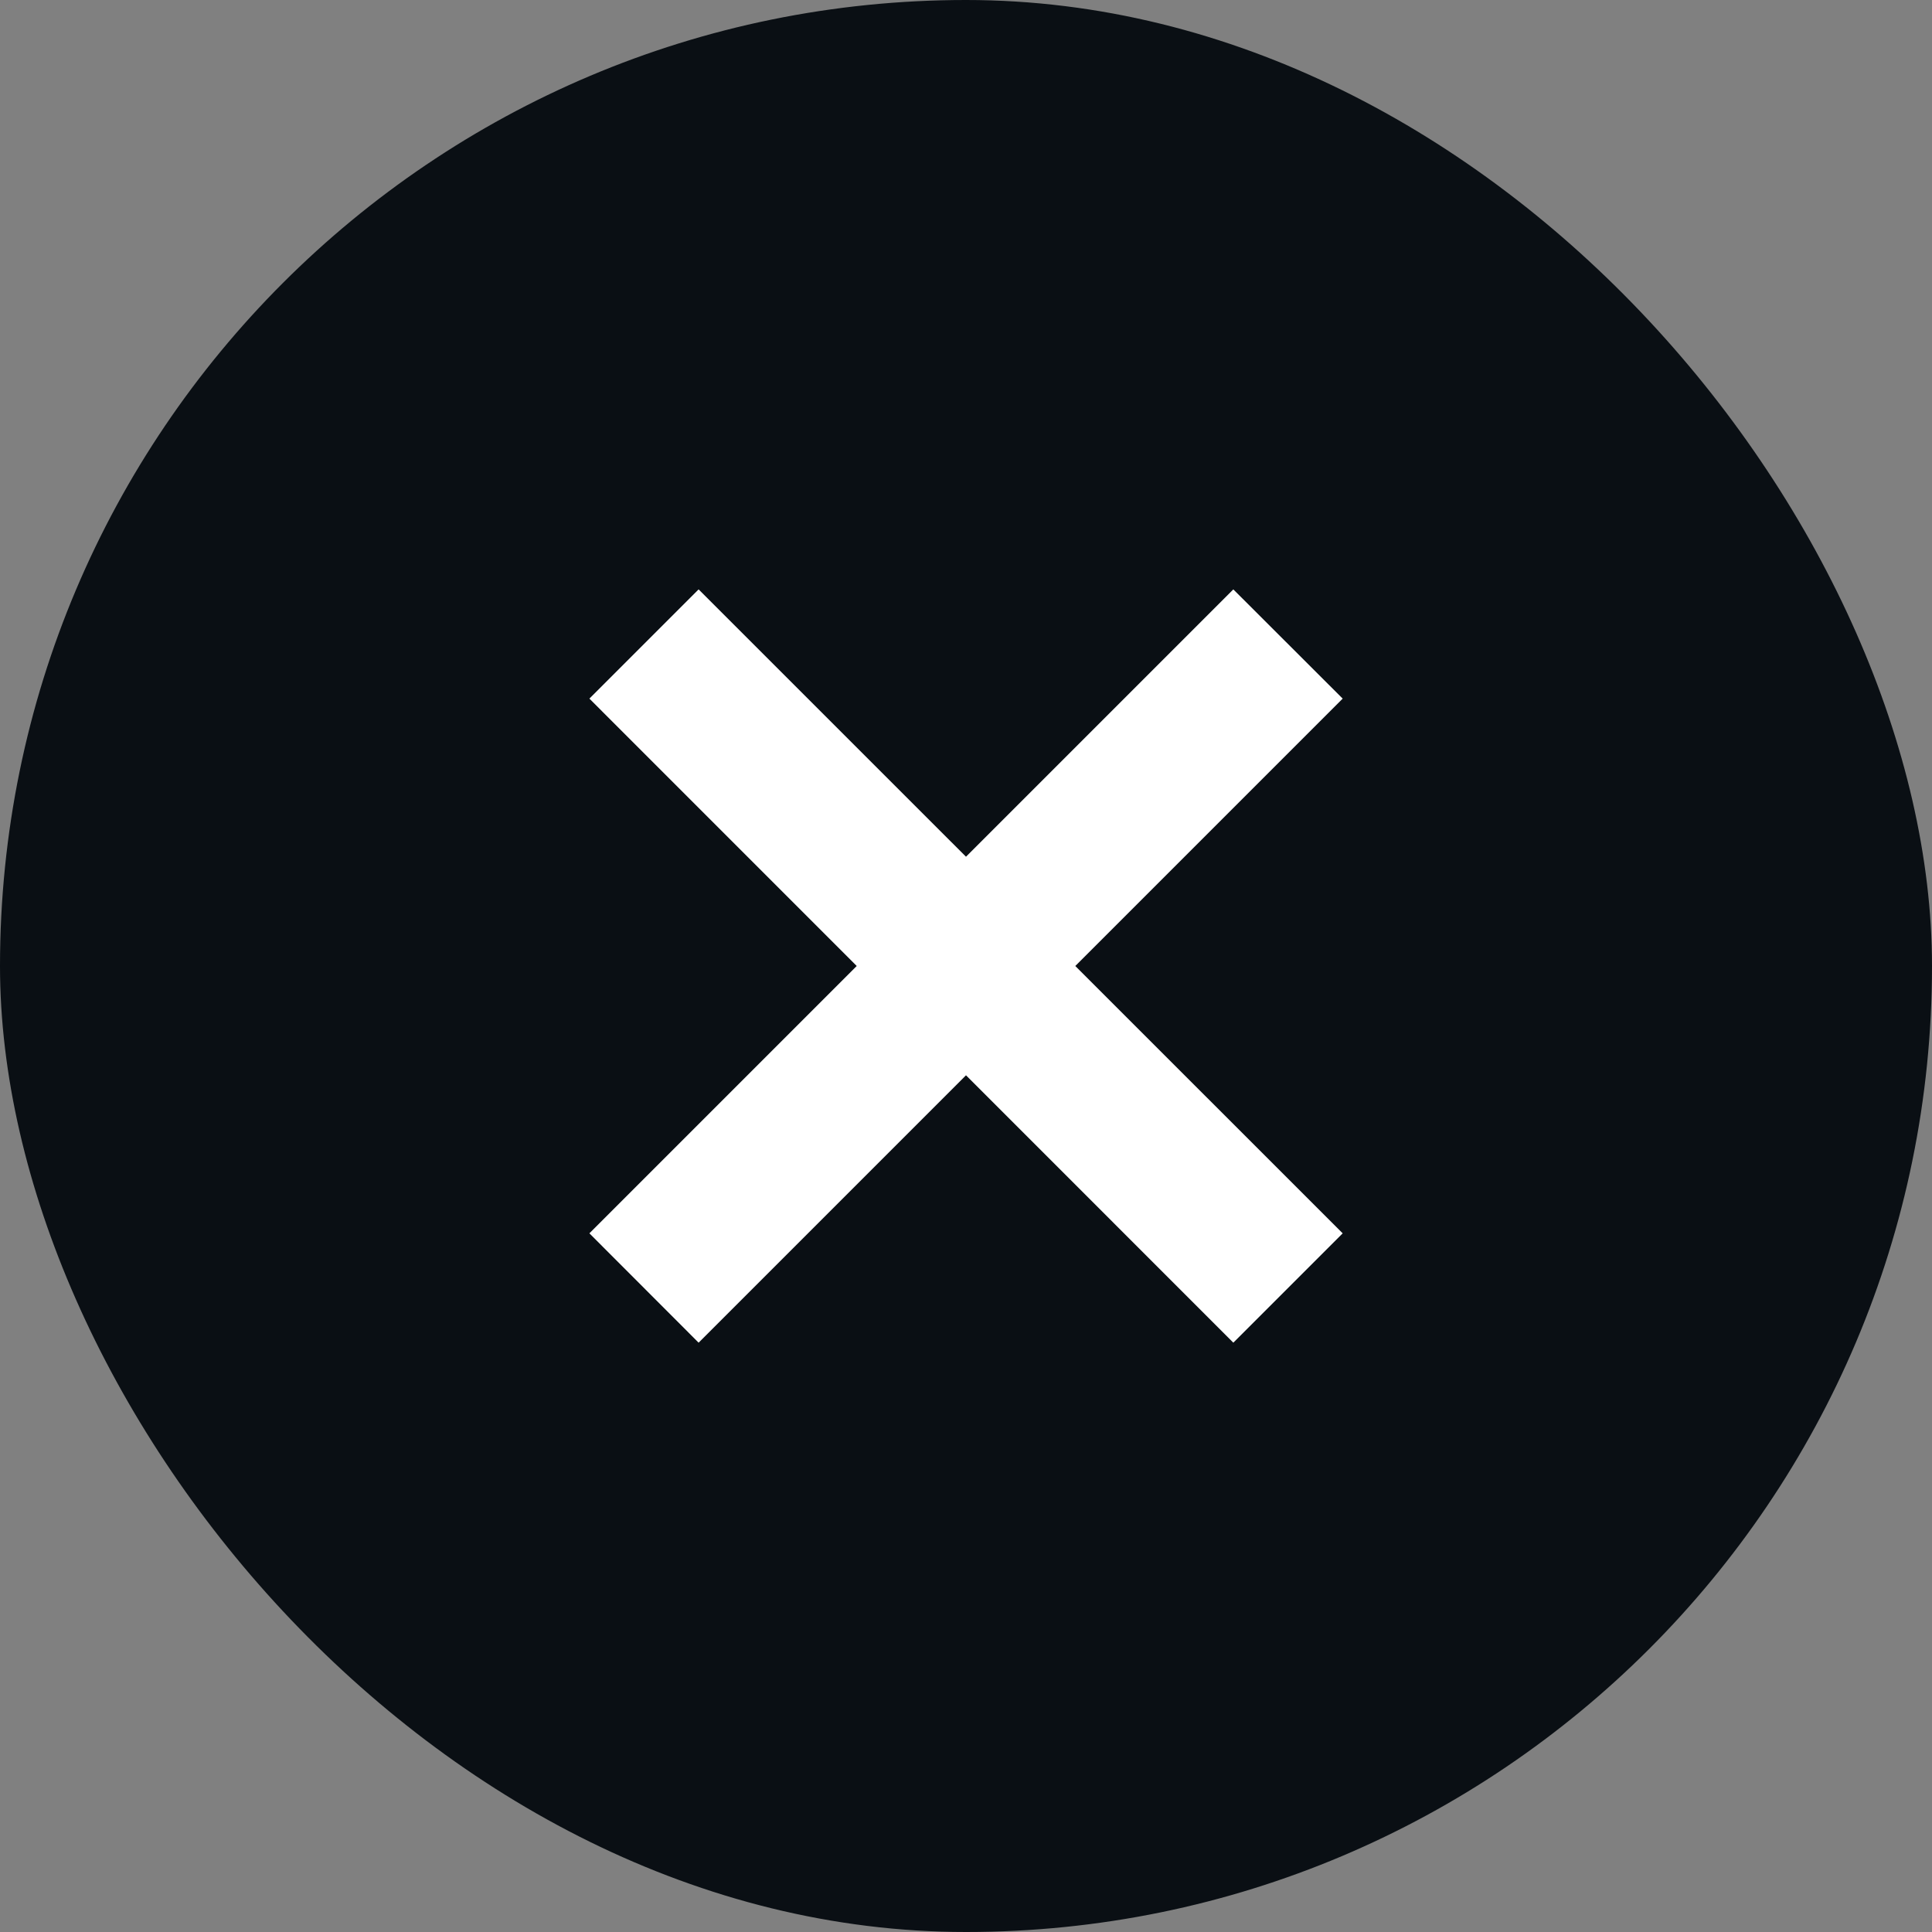
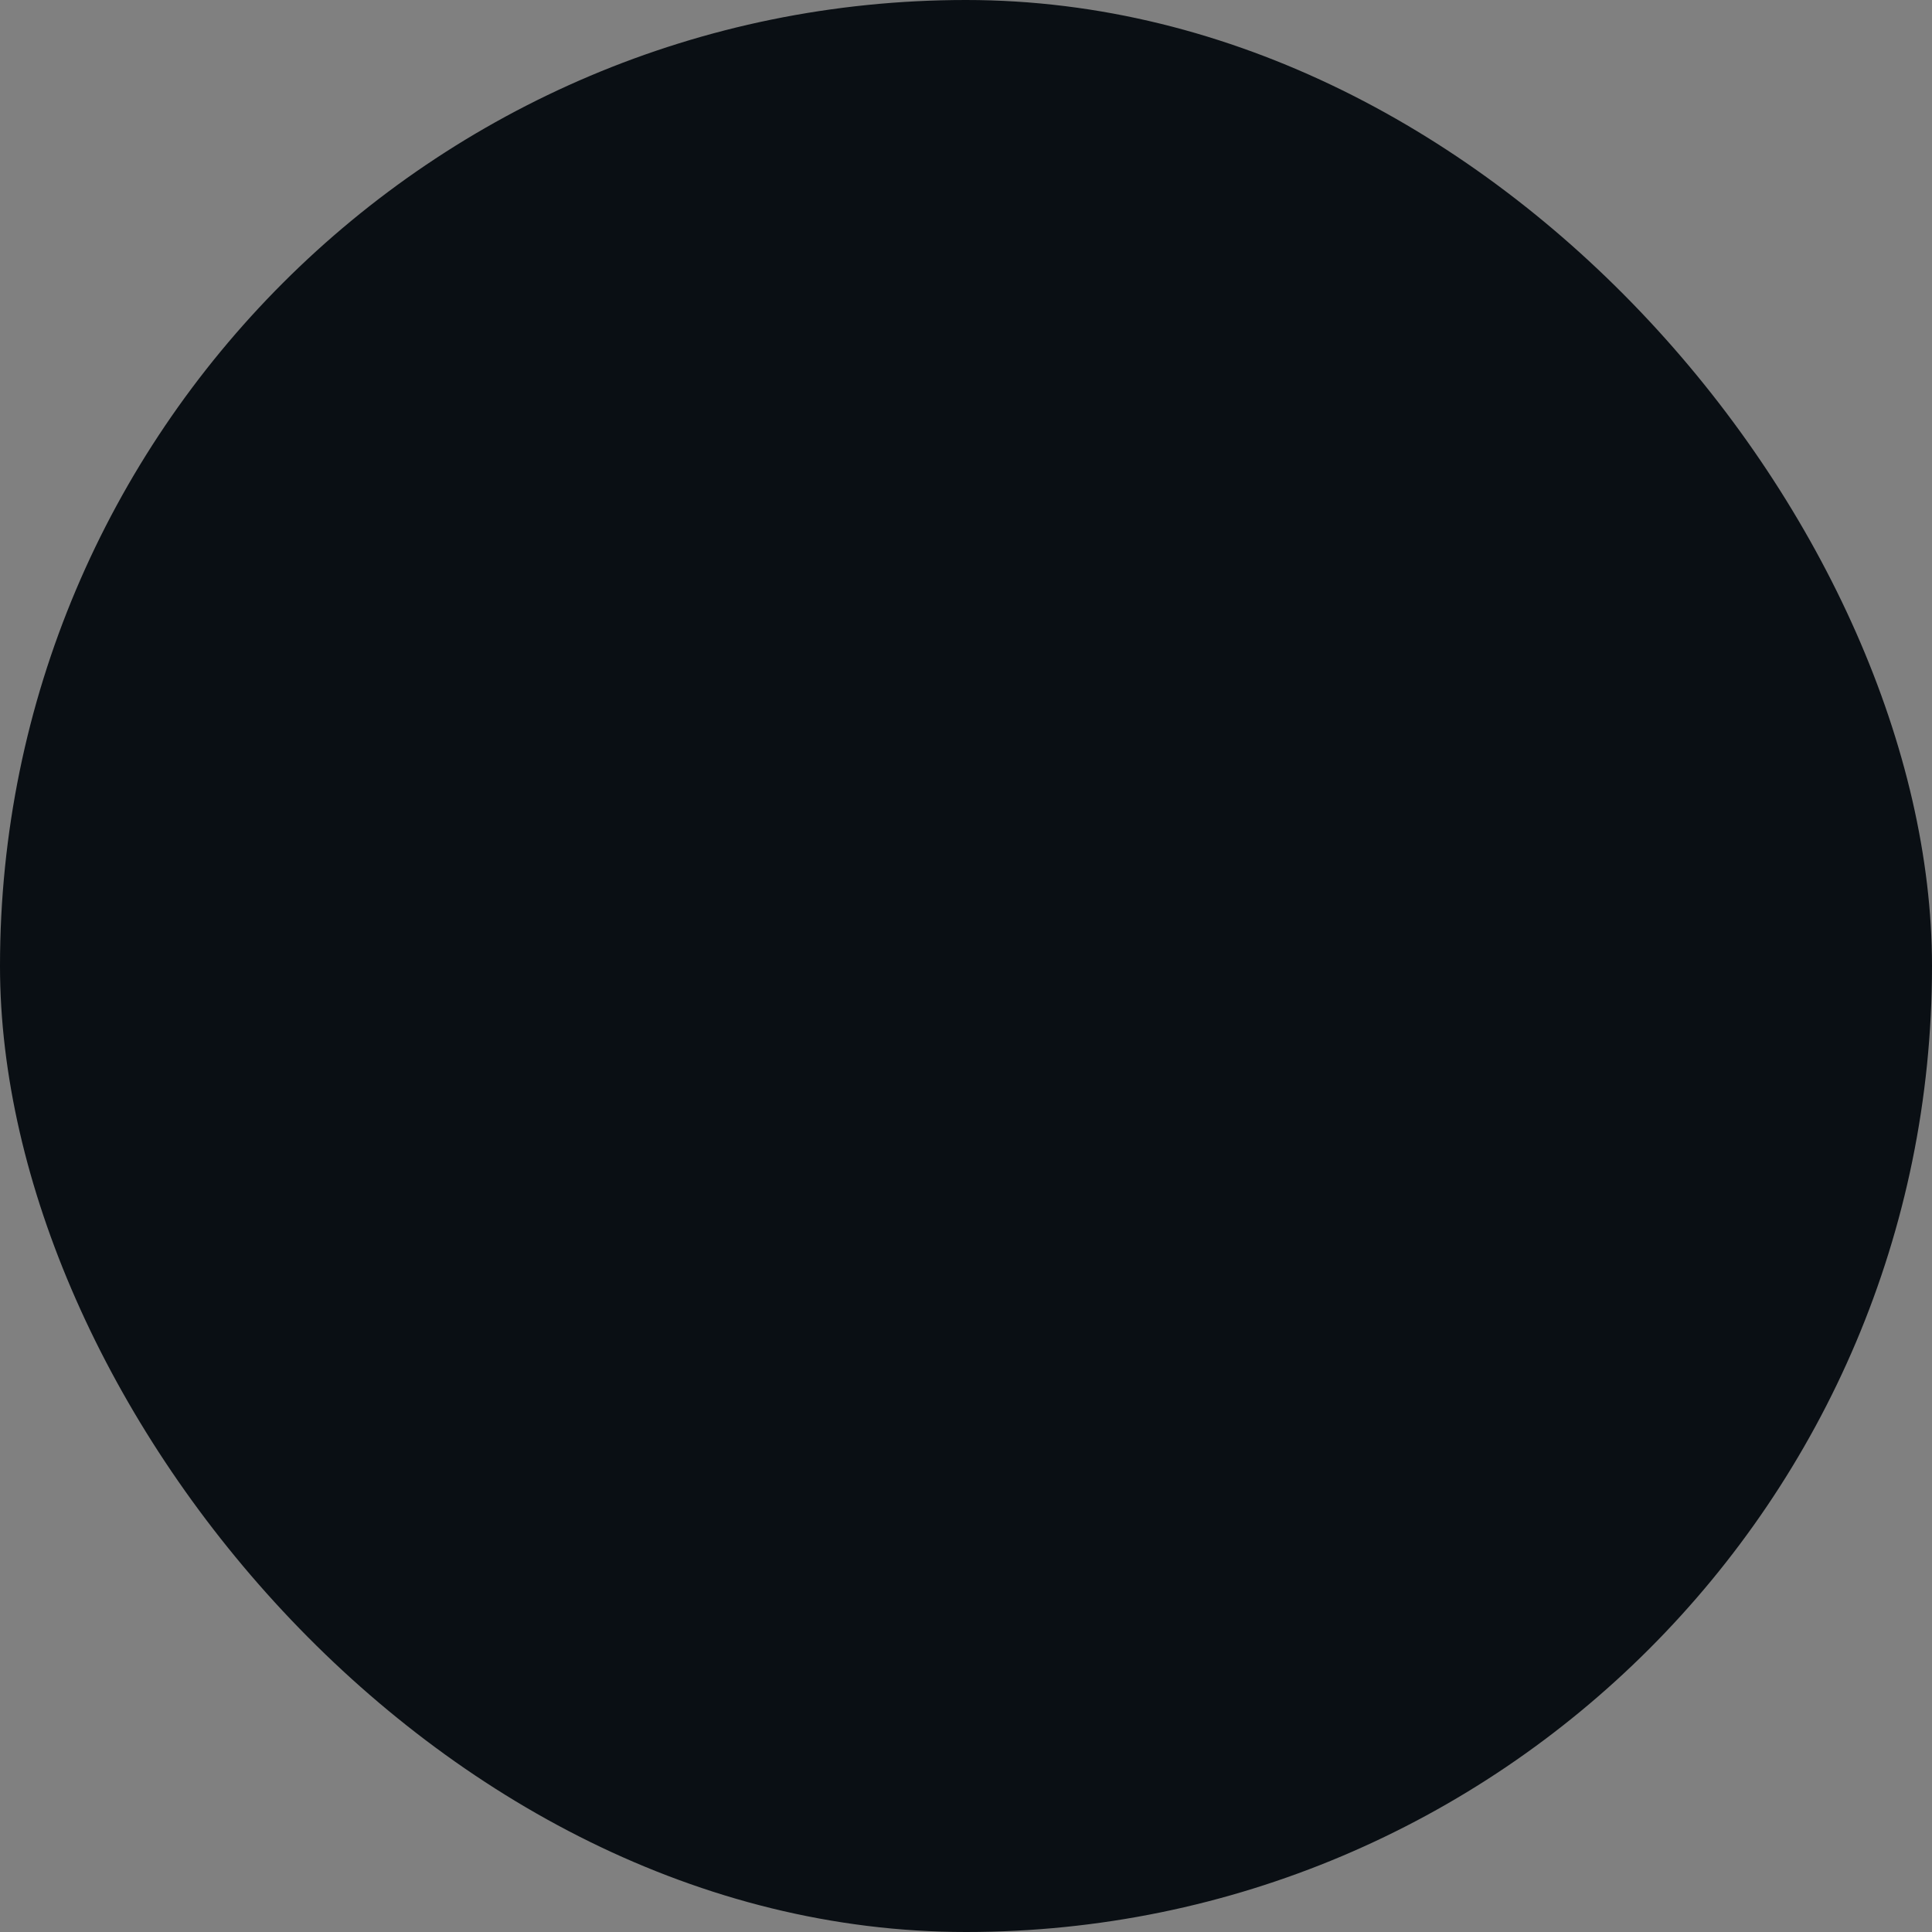
<svg xmlns="http://www.w3.org/2000/svg" width="30" height="30" viewBox="0 0 30 30" fill="none">
  <rect x="0" y="0" width="30" height="30" fill="#808080" stroke="none" />
  <rect width="30" height="30" rx="15" fill="#0A0F14" />
-   <path d="M9.152 19.151L19.151 9.152L20.849 10.848L10.848 20.849L9.152 19.151ZM9.152 10.848L10.848 9.152L20.849 19.151L19.151 20.849L9.152 10.848Z" fill="white" />
</svg>